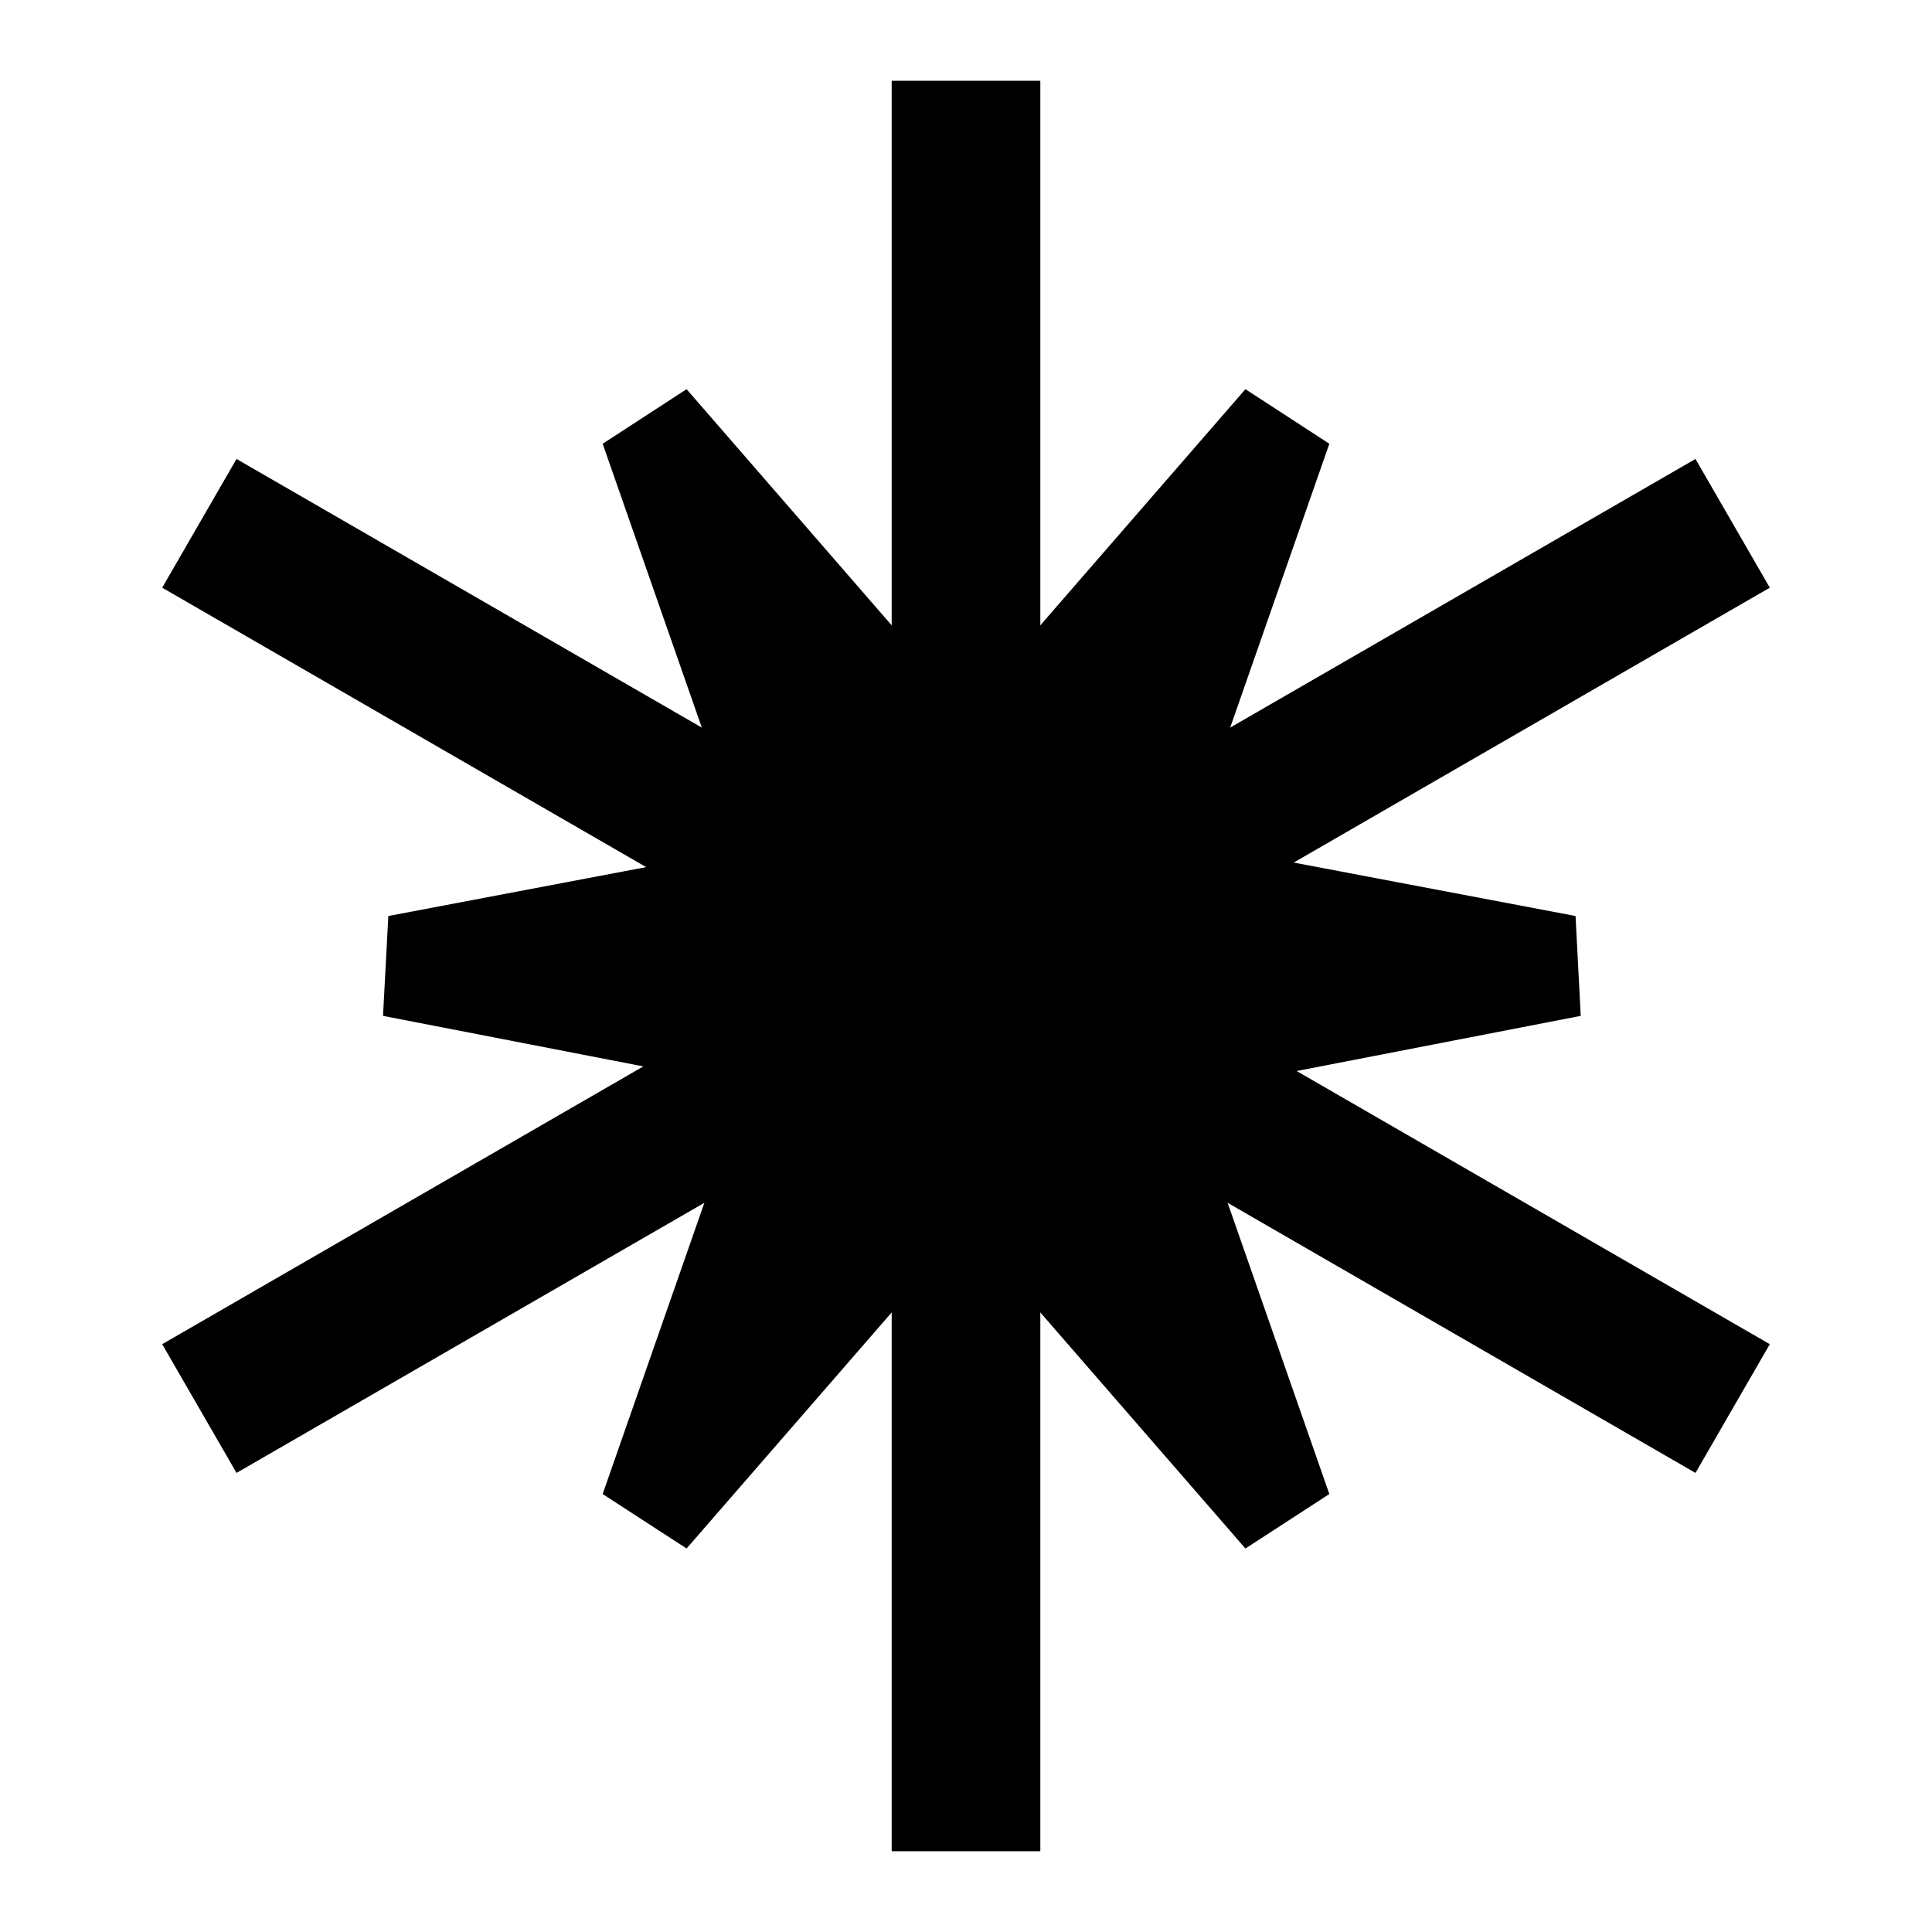
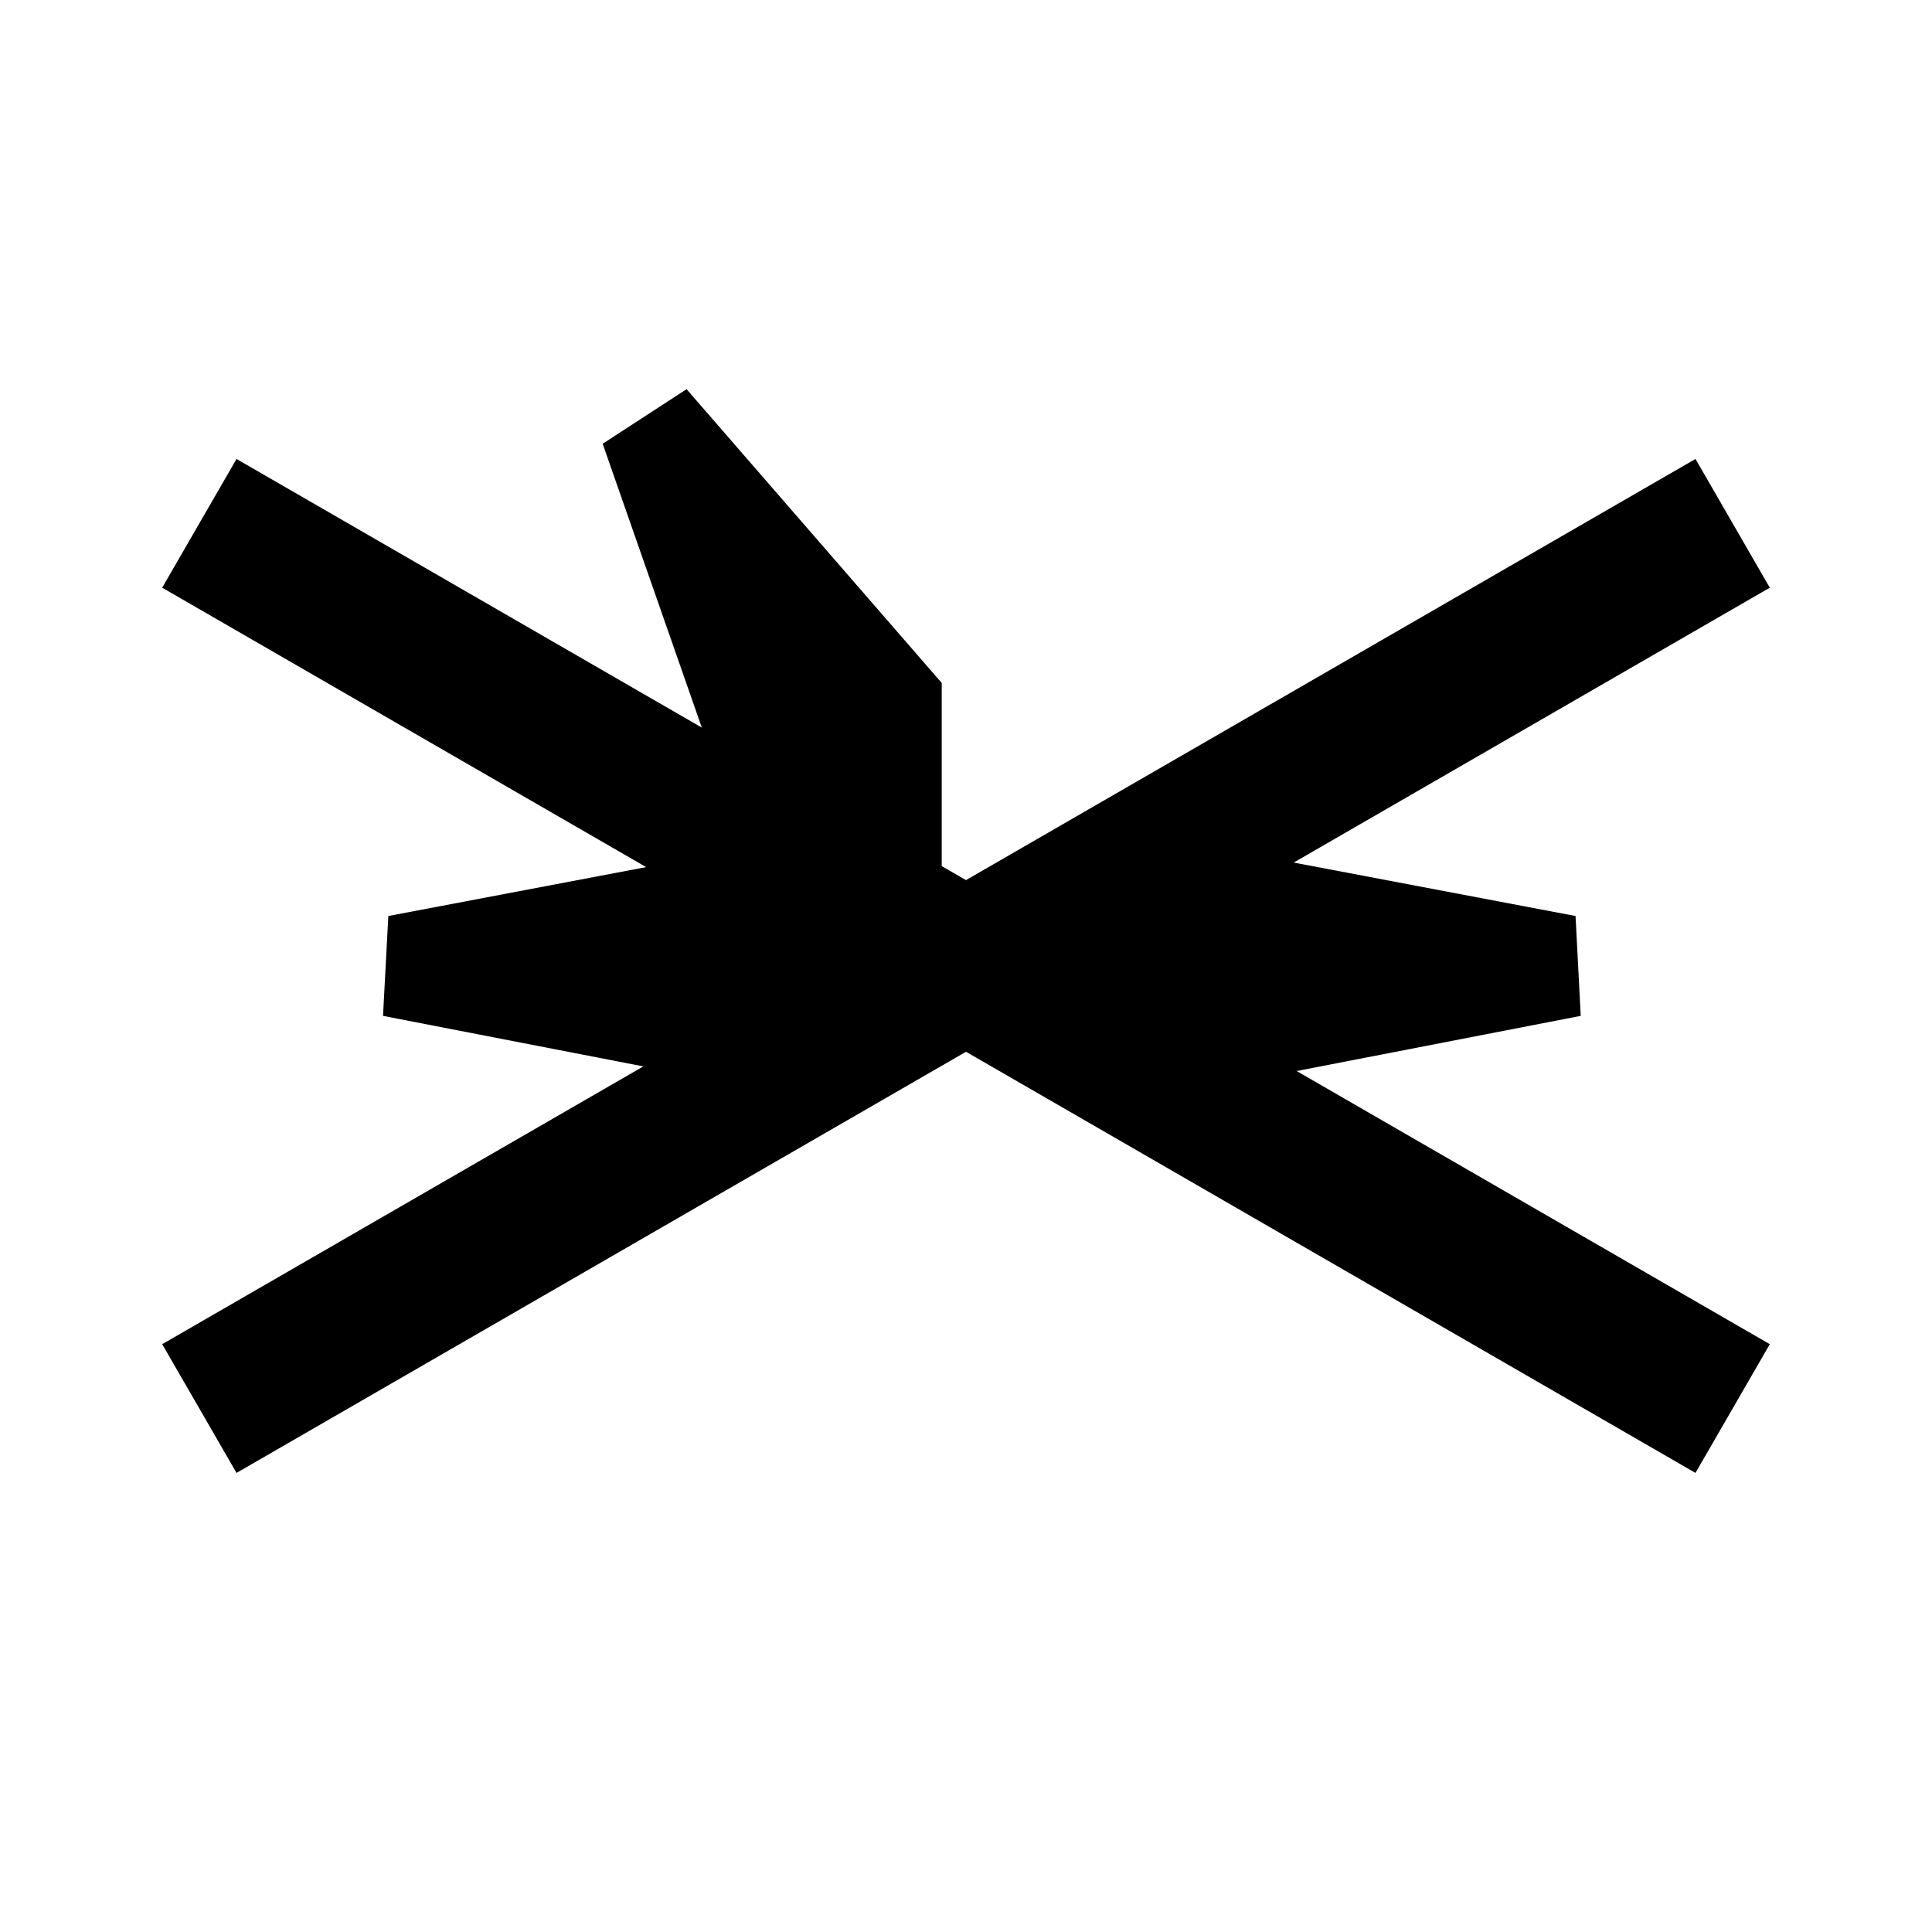
<svg xmlns="http://www.w3.org/2000/svg" width="16" height="16" viewBox="0 0 16 16" fill="none">
-   <path d="M8.201 5.656L10.314 3.223L11.009 3.675L9.988 6.598L8.201 7.214V5.656Z" fill="black" />
  <path d="M7.799 5.656L5.686 3.223L4.991 3.675L6.012 6.598L7.799 7.214V5.656Z" fill="black" />
-   <path d="M8.201 10.392L10.314 12.824L11.009 12.373L9.988 9.449L8.201 8.834V10.392Z" fill="black" />
  <path d="M9.928 9.027L13.091 8.413L13.048 7.586L10.005 7.009L8.579 8.248L9.928 9.027Z" fill="black" />
  <path d="M6.335 9.027L3.172 8.413L3.216 7.586L6.258 7.009L7.684 8.248L6.335 9.027Z" fill="black" />
-   <path d="M7.799 10.392L5.686 12.824L4.991 12.373L6.012 9.449L7.799 8.834V10.392Z" fill="black" />
-   <path d="M8 0.669V15.331" stroke="black" stroke-width="1.231" />
  <path d="M14.349 4.334L1.651 11.665" stroke="black" stroke-width="1.231" />
  <path d="M1.651 4.334L14.349 11.665" stroke="black" stroke-width="1.231" />
</svg>